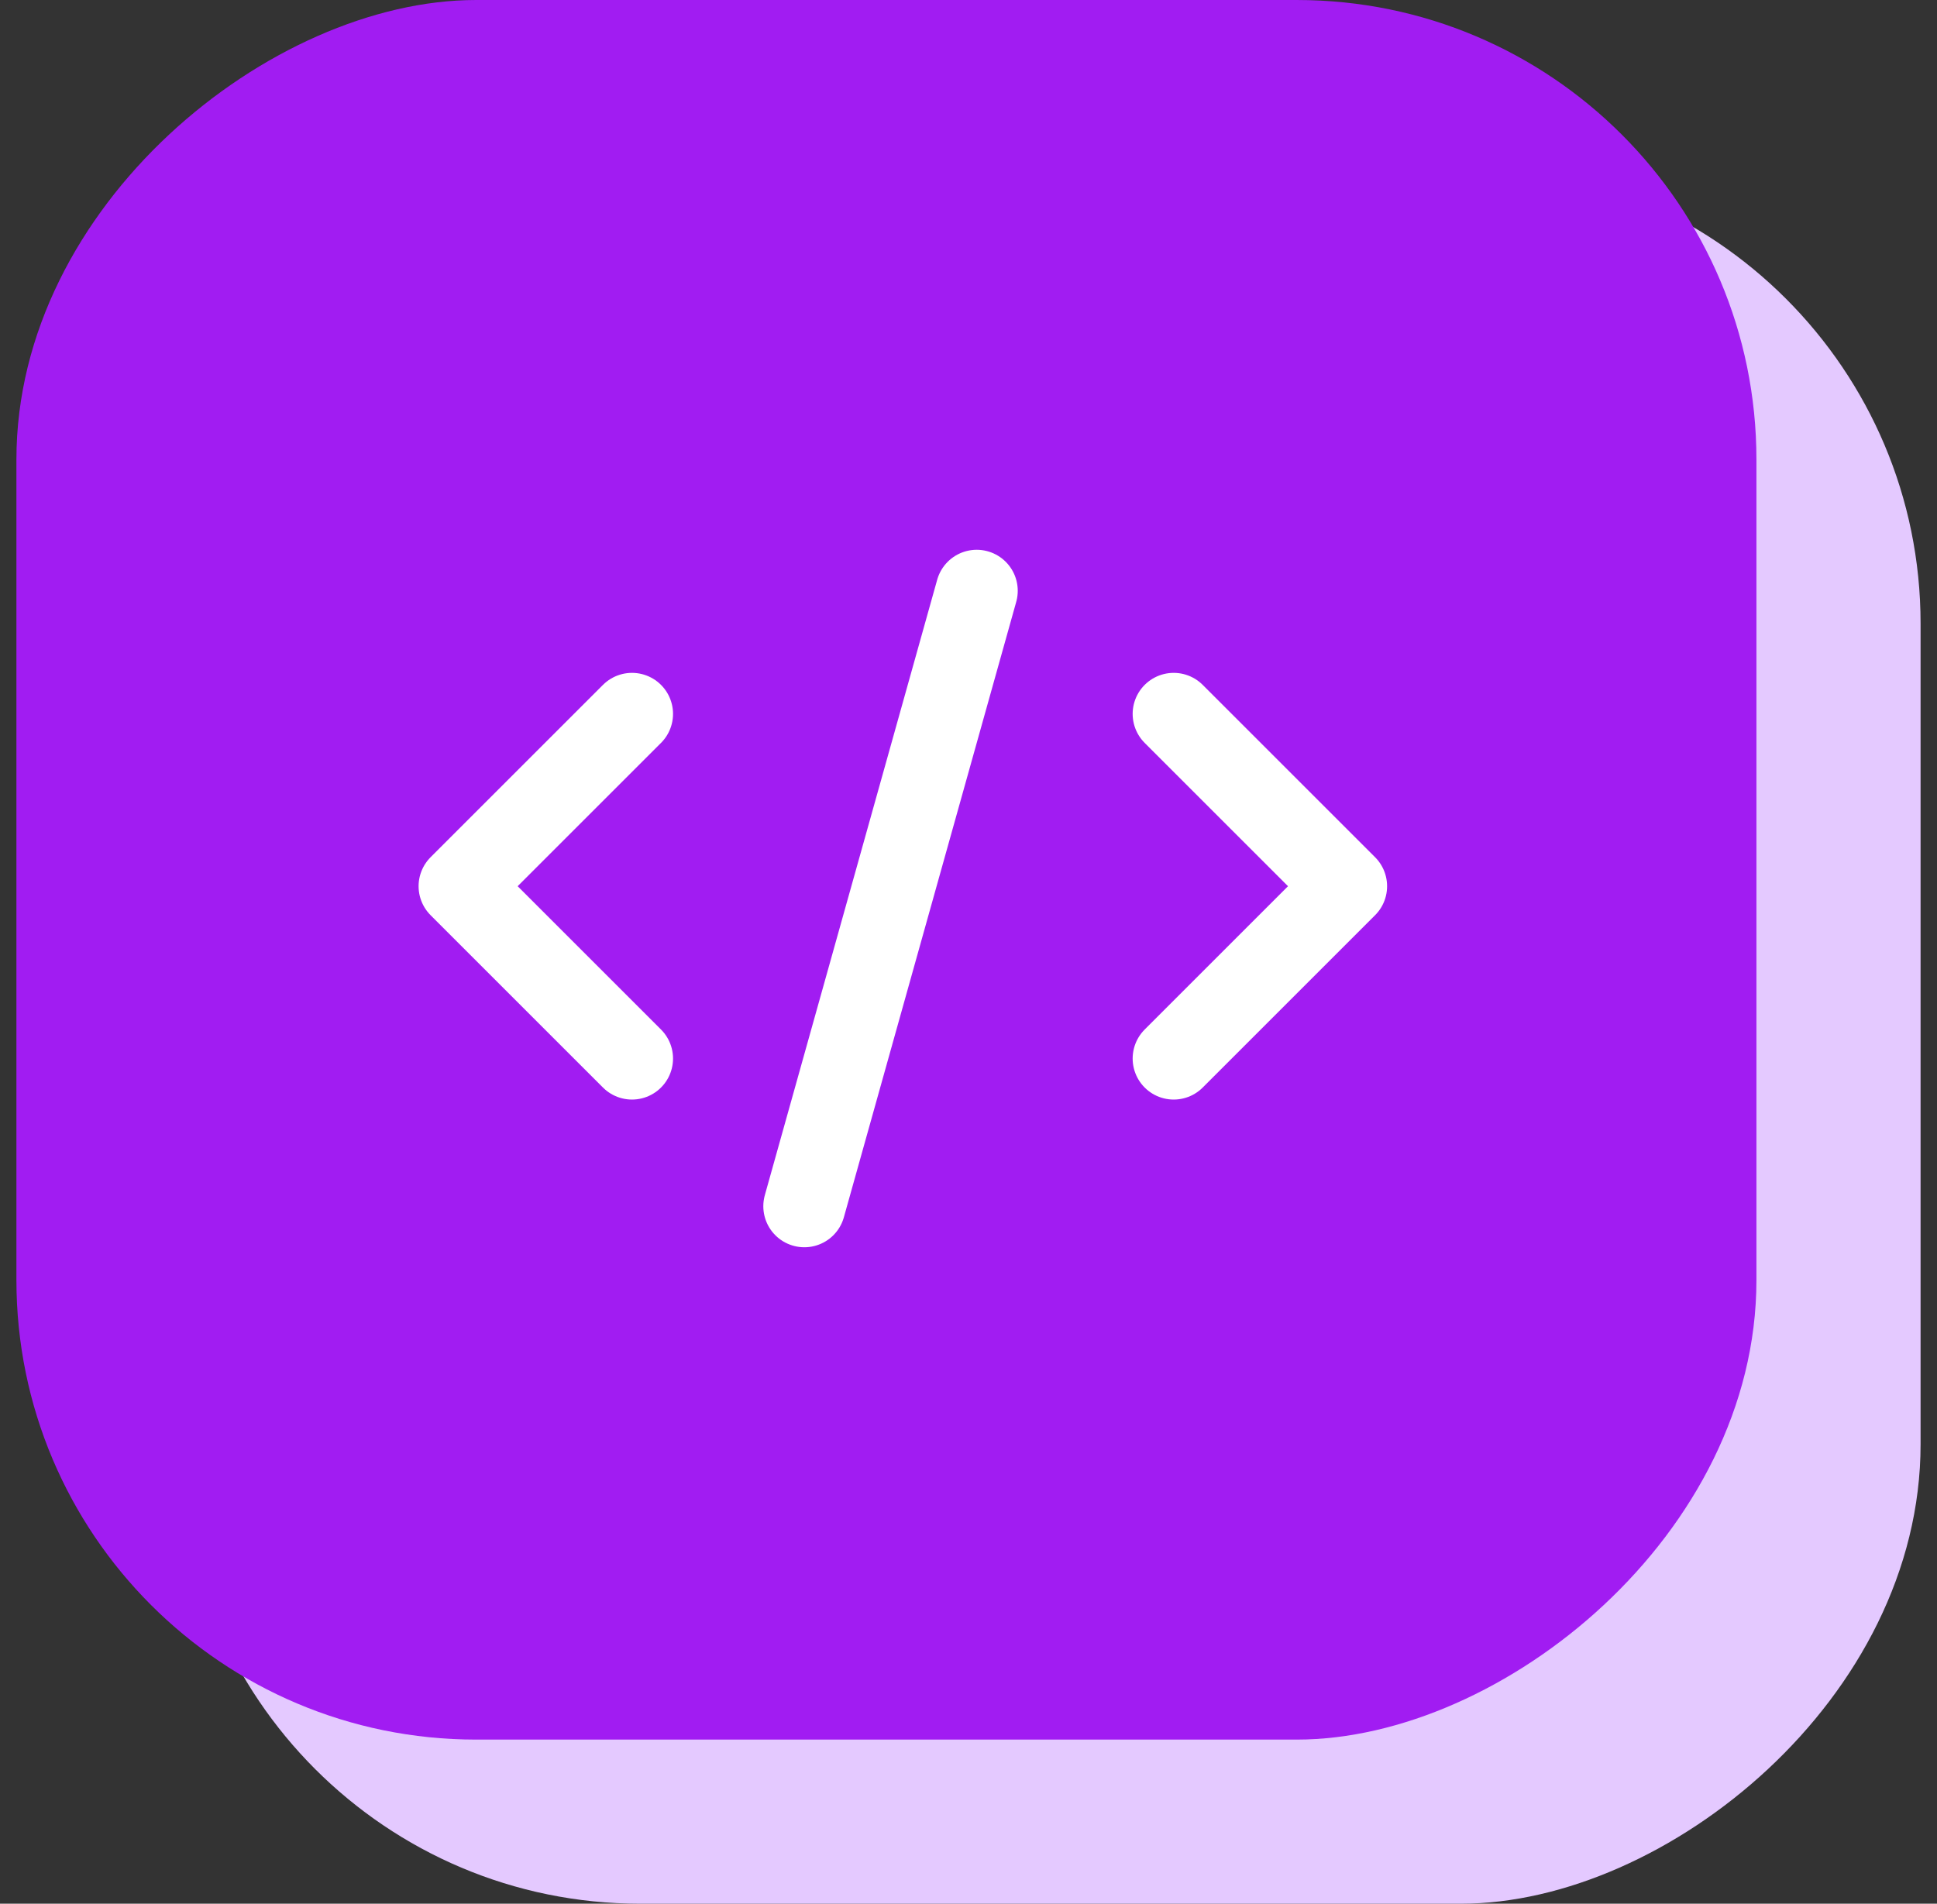
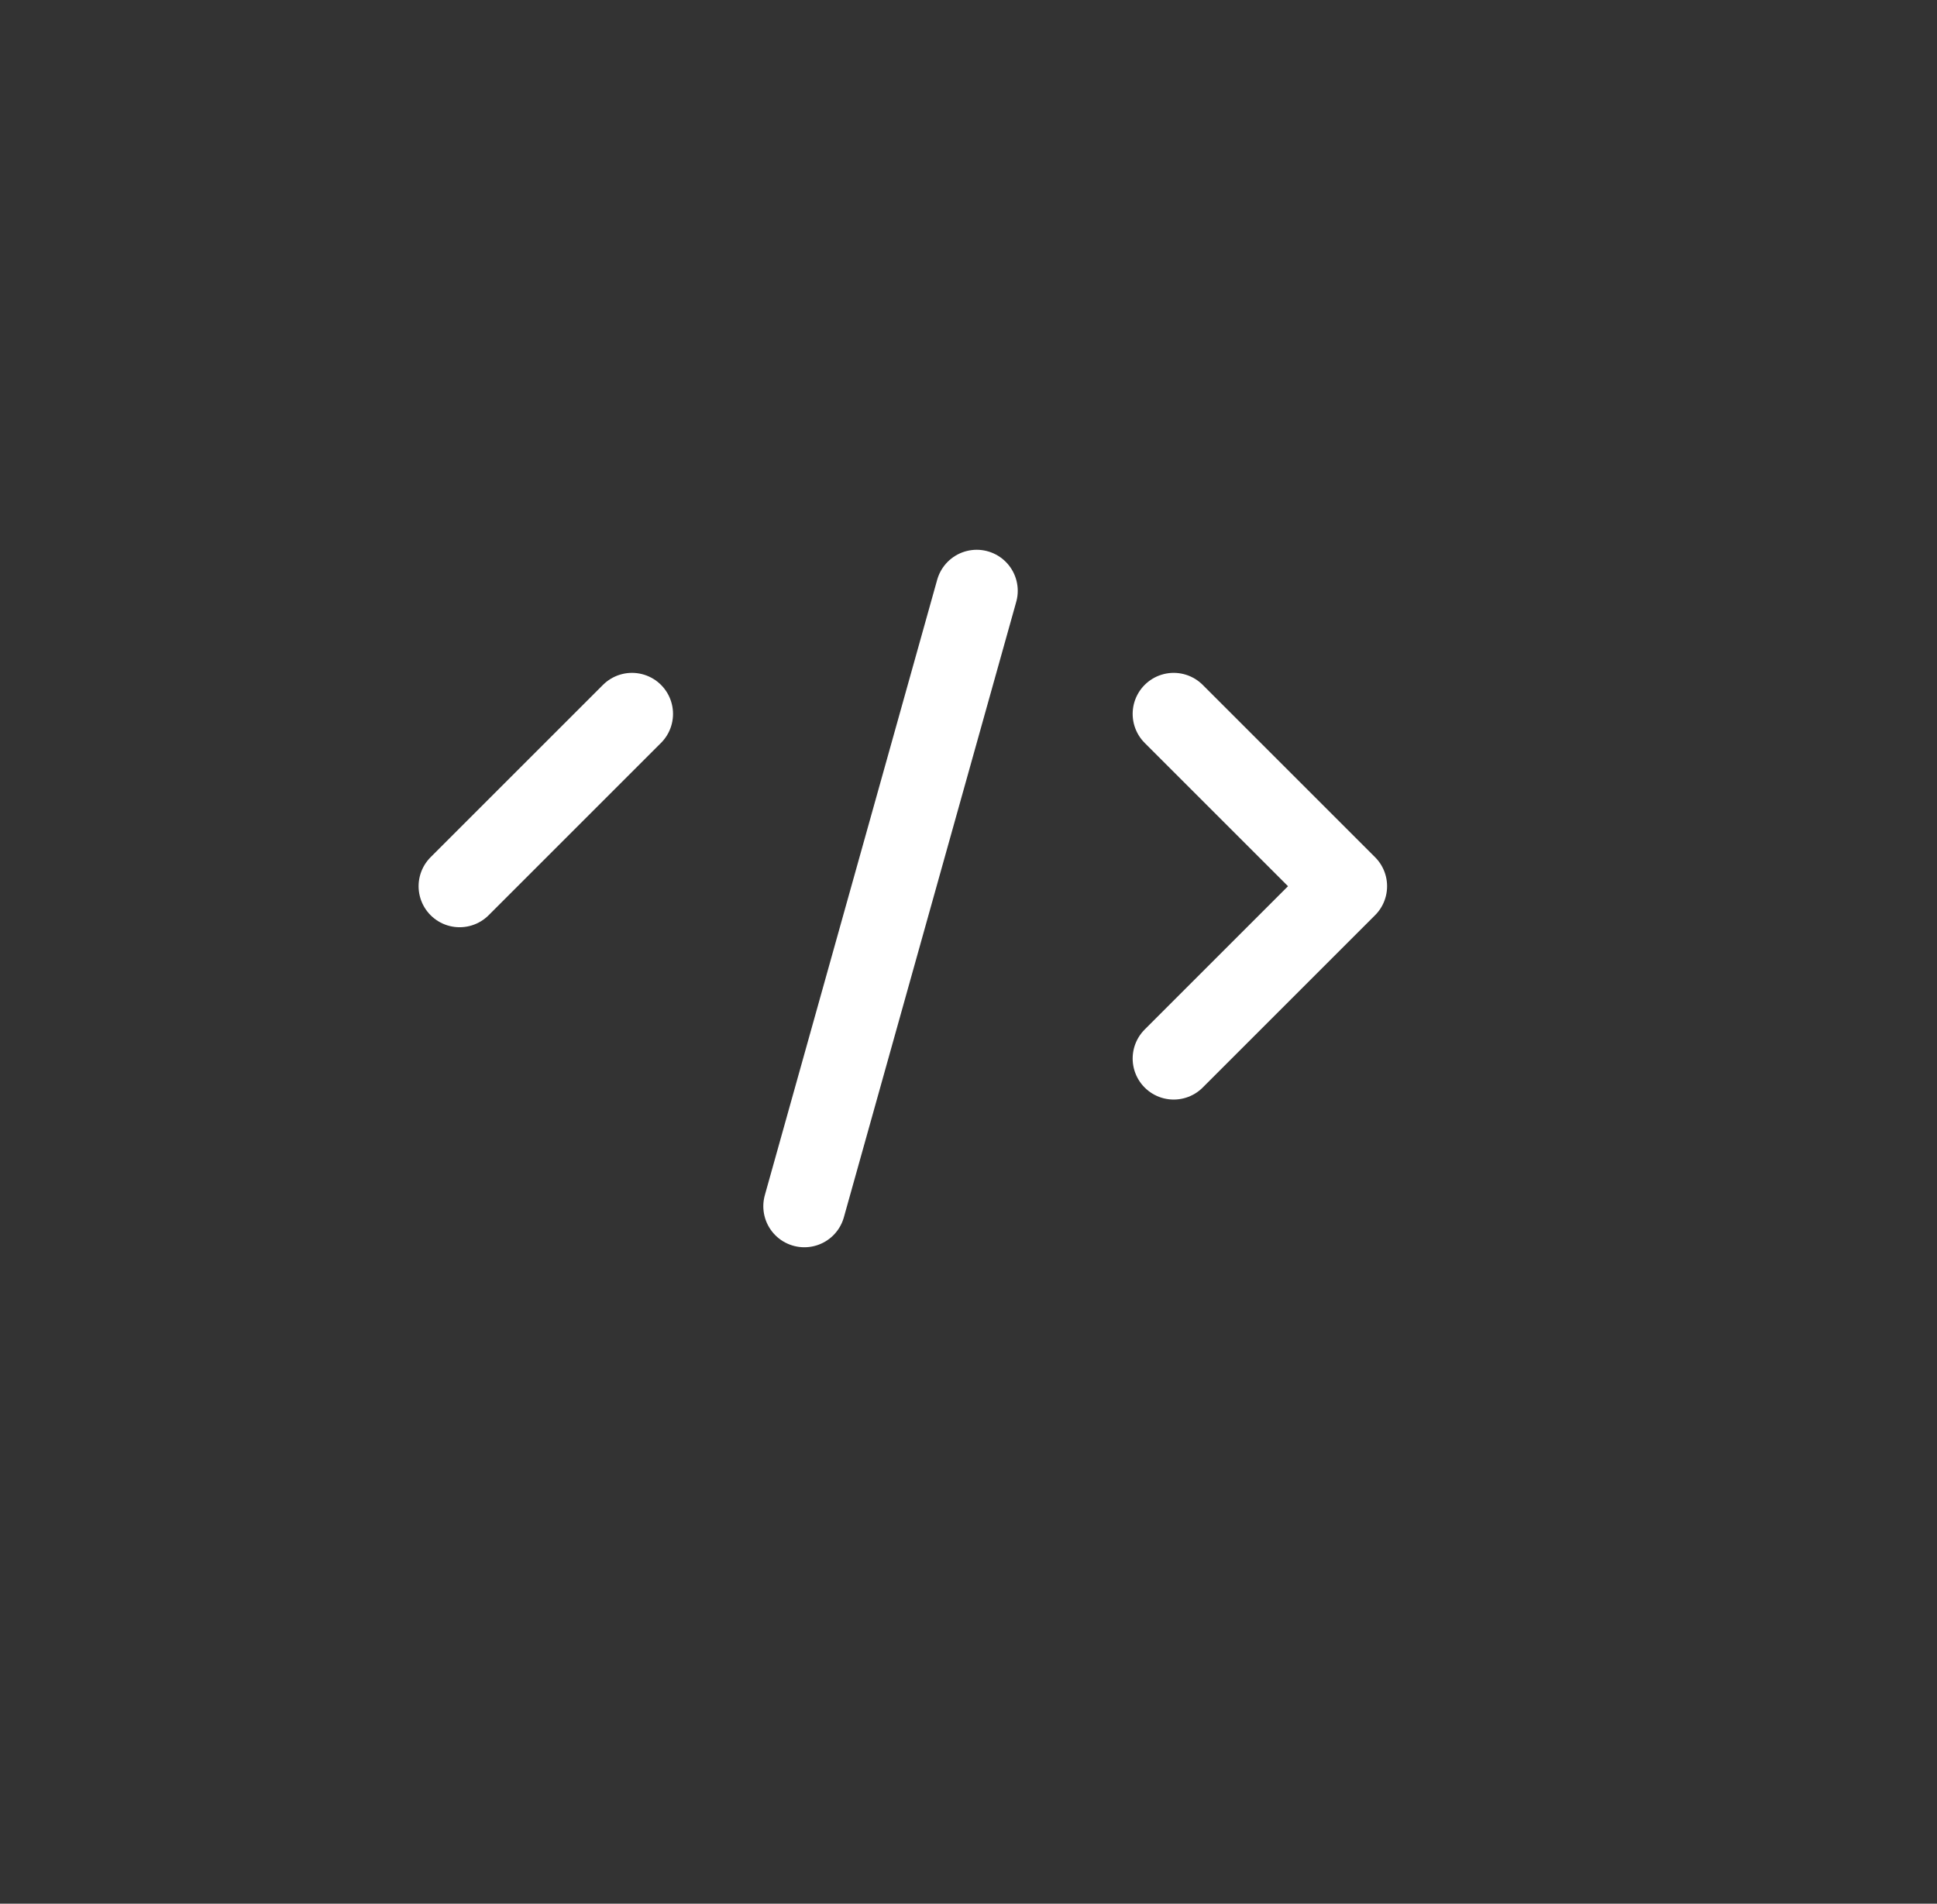
<svg xmlns="http://www.w3.org/2000/svg" width="59" height="58" viewBox="0 0 59 58" fill="none">
  <rect x="0" y="0" width="59" height="58" fill="#333333" stroke="none" />
-   <rect x="5.5" y="58" width="53" height="53" rx="14" transform="rotate(-90 5.5 58)" fill="#E4C9FF" />
-   <rect x="0.5" y="53" width="53" height="53" rx="14" transform="rotate(-90 0.5 53)" fill="#A11CF2" />
  <path d="M29.75 18L24.5 36.75" stroke="white" stroke-width="2.5" stroke-linecap="round" stroke-linejoin="round" />
-   <path d="M19.25 21.75L14 27L19.25 32.25" stroke="white" stroke-width="2.5" stroke-linecap="round" stroke-linejoin="round" />
+   <path d="M19.25 21.75L14 27" stroke="white" stroke-width="2.5" stroke-linecap="round" stroke-linejoin="round" />
  <path d="M35.75 21.75L41 27L35.75 32.25" stroke="white" stroke-width="2.5" stroke-linecap="round" stroke-linejoin="round" />
</svg>